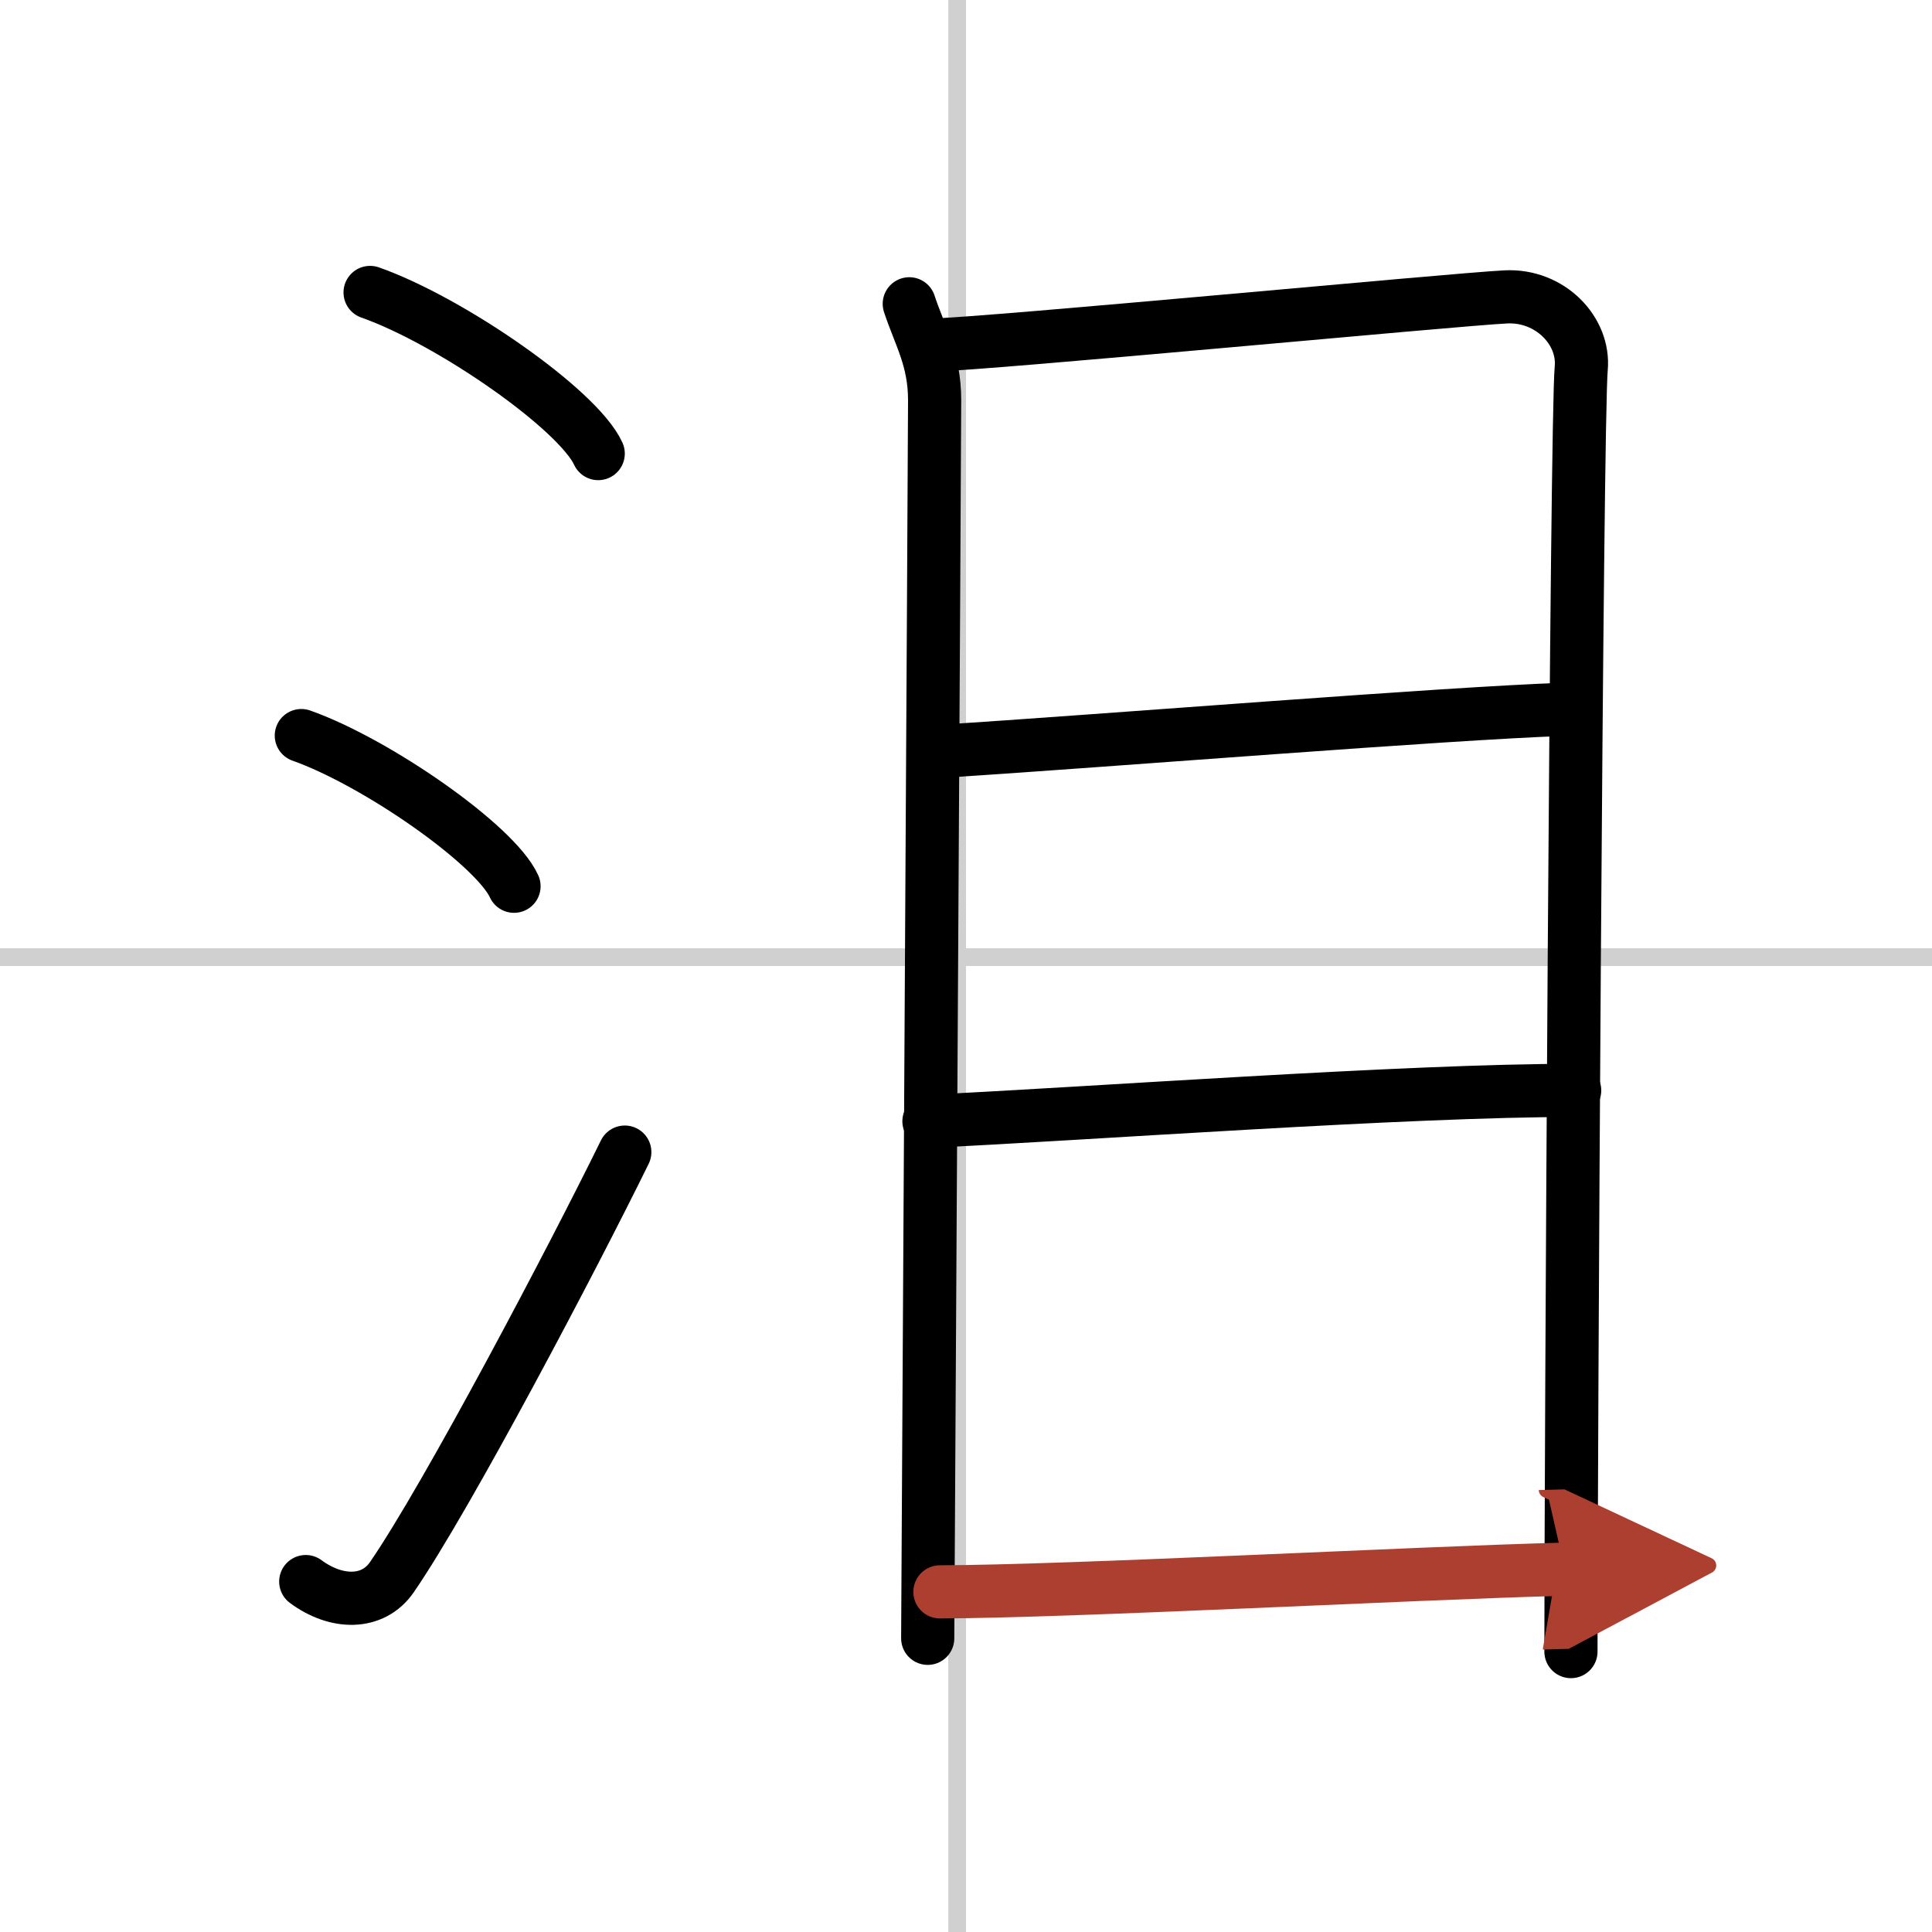
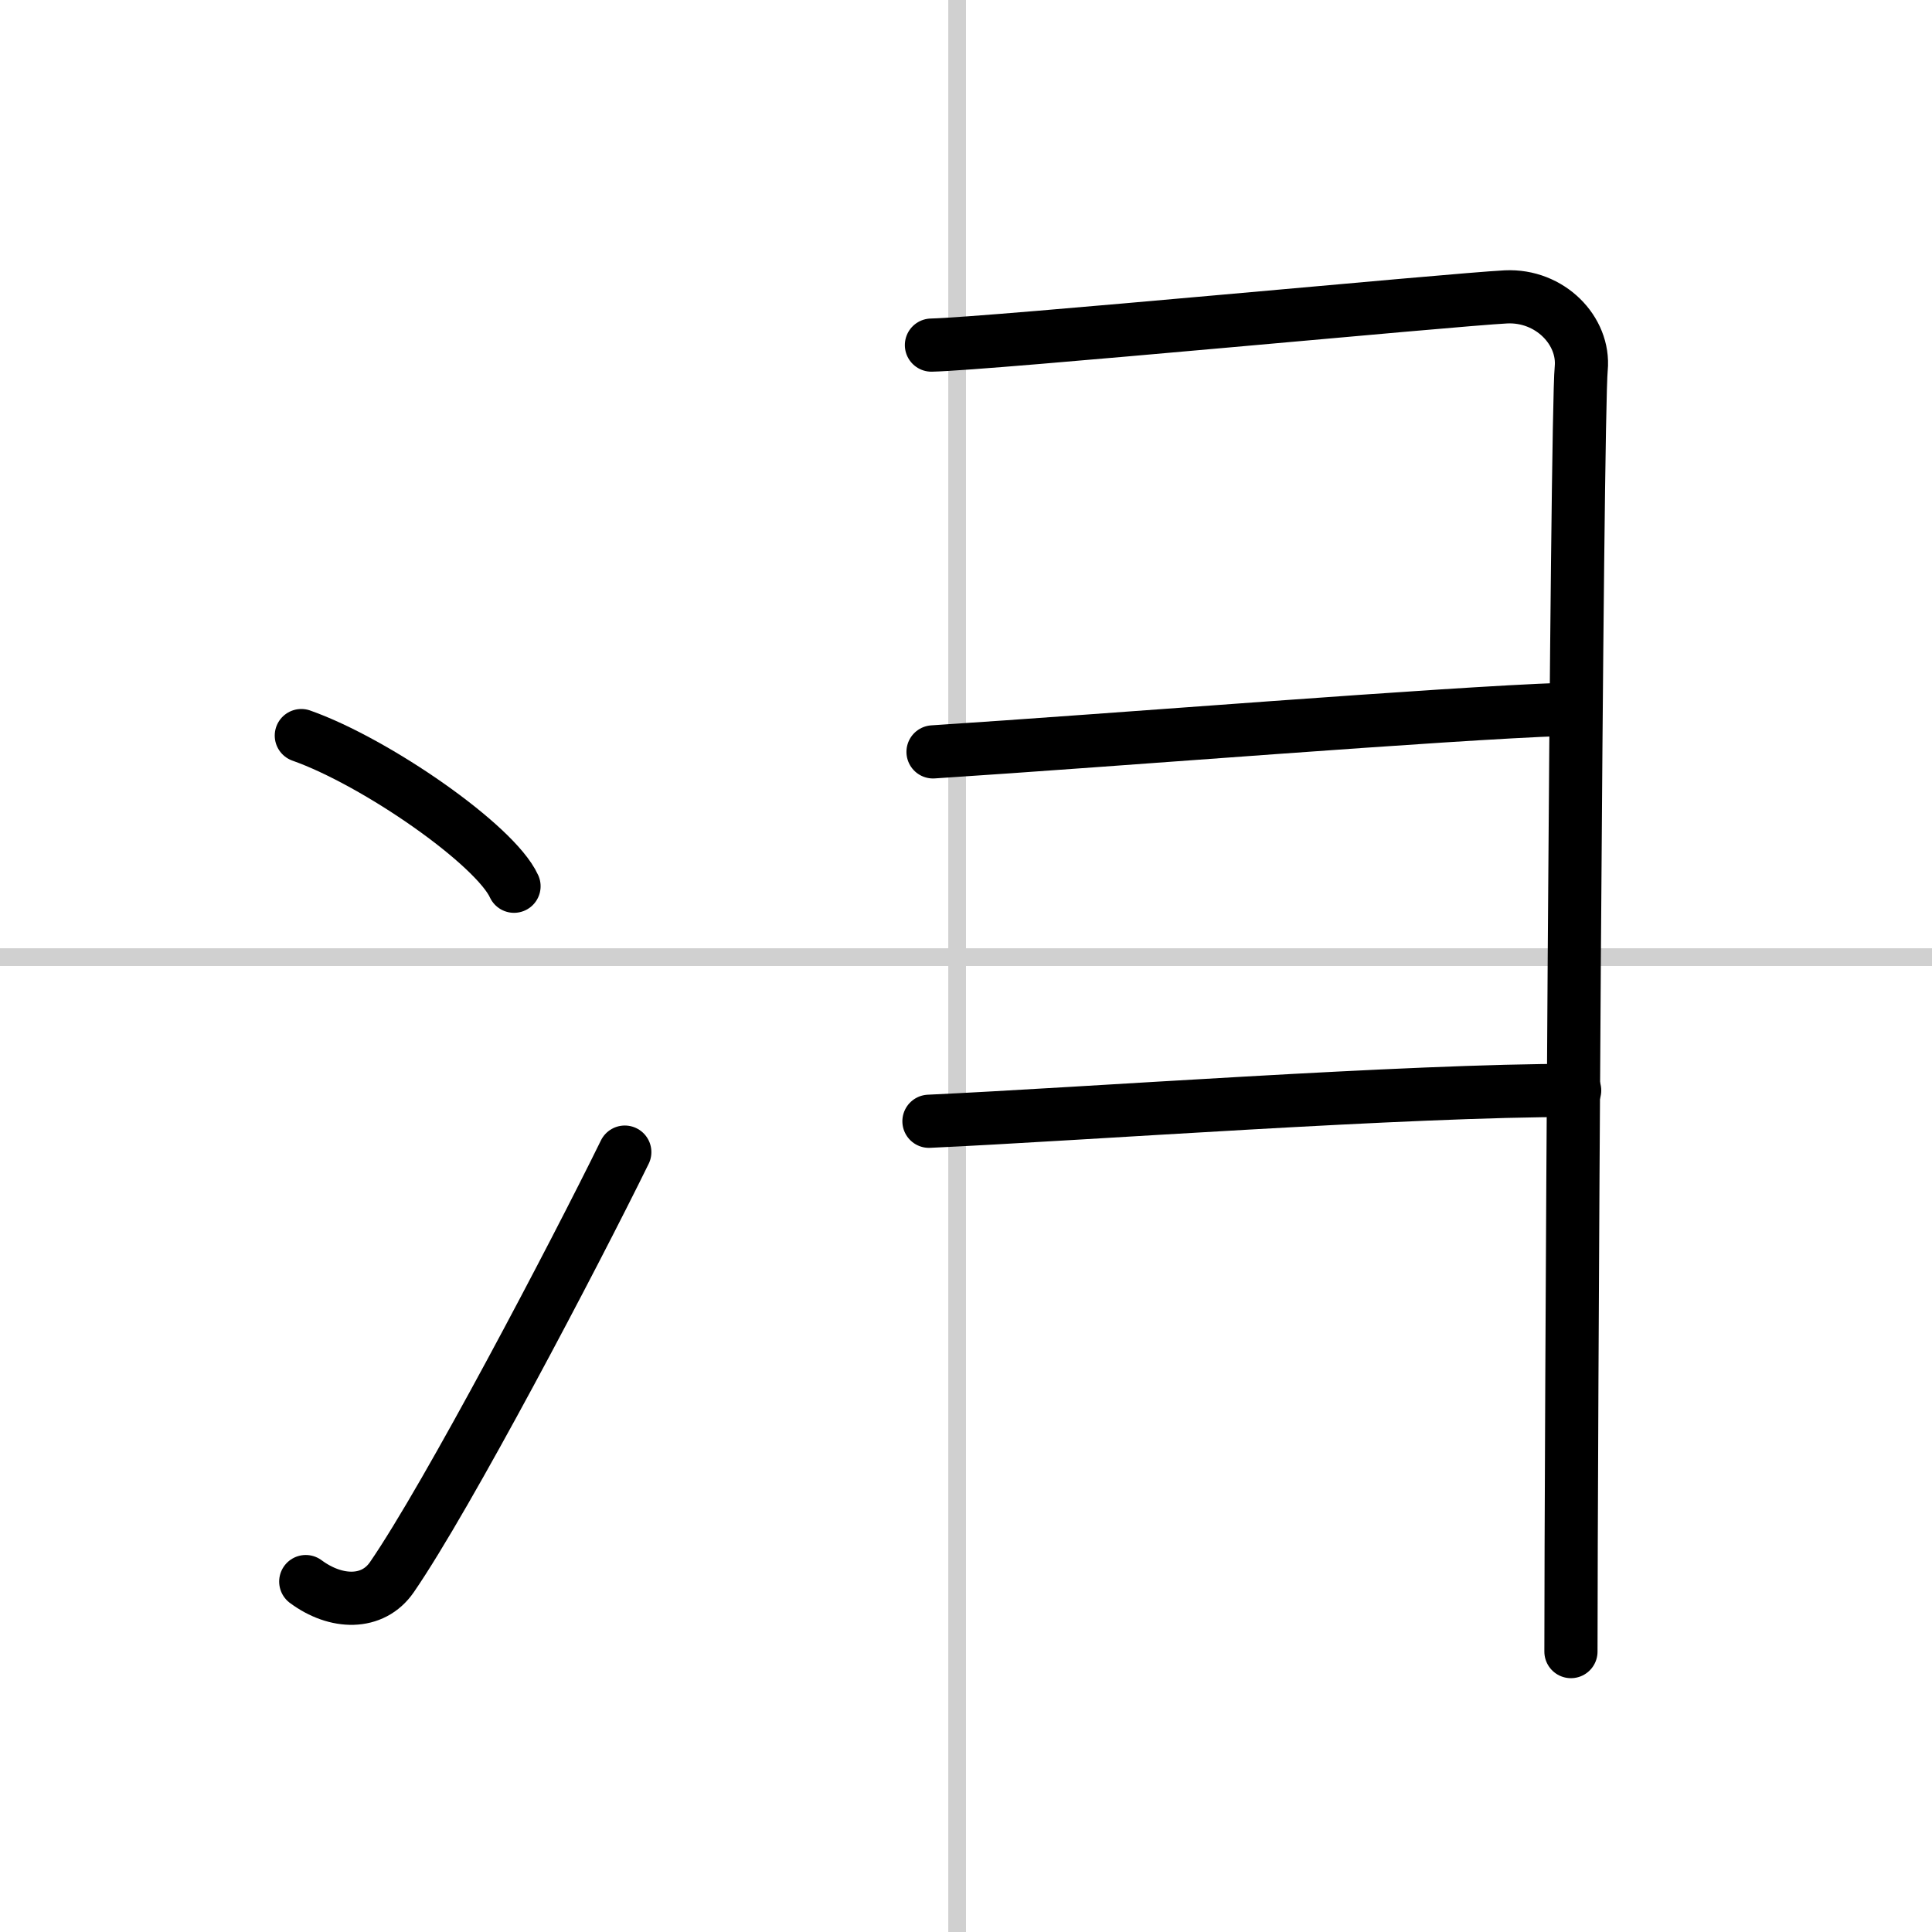
<svg xmlns="http://www.w3.org/2000/svg" width="400" height="400" viewBox="0 0 109 109">
  <defs>
    <marker id="a" markerWidth="4" orient="auto" refX="1" refY="5" viewBox="0 0 10 10">
-       <polyline points="0 0 10 5 0 10 1 5" fill="#ad3f31" stroke="#ad3f31" />
-     </marker>
+       </marker>
  </defs>
  <g fill="none" stroke="#000" stroke-linecap="round" stroke-linejoin="round" stroke-width="3">
    <rect width="100%" height="100%" fill="#fff" stroke="#fff" />
    <line x1="54" x2="54" y2="109" stroke="#d0d0d0" stroke-width="1" />
    <line x2="109" y1="54" y2="54" stroke="#d0d0d0" stroke-width="1" />
-     <path d="m20.88 16.5c4.54 1.6 11.73 6.6 12.87 9.09" />
    <path d="m17 41.5c4.24 1.5 10.94 6.17 12 8.5" />
    <path d="M17.25,89.23c1.71,1.27,3.78,1.32,4.86-0.25C25.25,84.42,32.39,70.83,35.25,65" />
-     <path d="m51.3 17.14c0.58 1.77 1.43 3.12 1.43 5.43s-0.39 68.7-0.39 69.86" />
    <path d="m52.55 19.47c3.28-0.07 29.42-2.57 32.41-2.72 2.49-0.12 4.45 1.91 4.25 4.04-0.27 2.7-0.58 61.91-0.58 72.39" />
    <path d="m52.64 42.42c10.36-0.67 28.86-2.17 35.59-2.4" />
    <path d="m52.41 63.26c8.69-0.4 27.09-1.76 36.43-1.74" />
-     <path d="m53.03 89.81c7.46-0.02 26.72-1.06 35.25-1.28" marker-end="url(#a)" stroke="#ad3f31" />
  </g>
</svg>